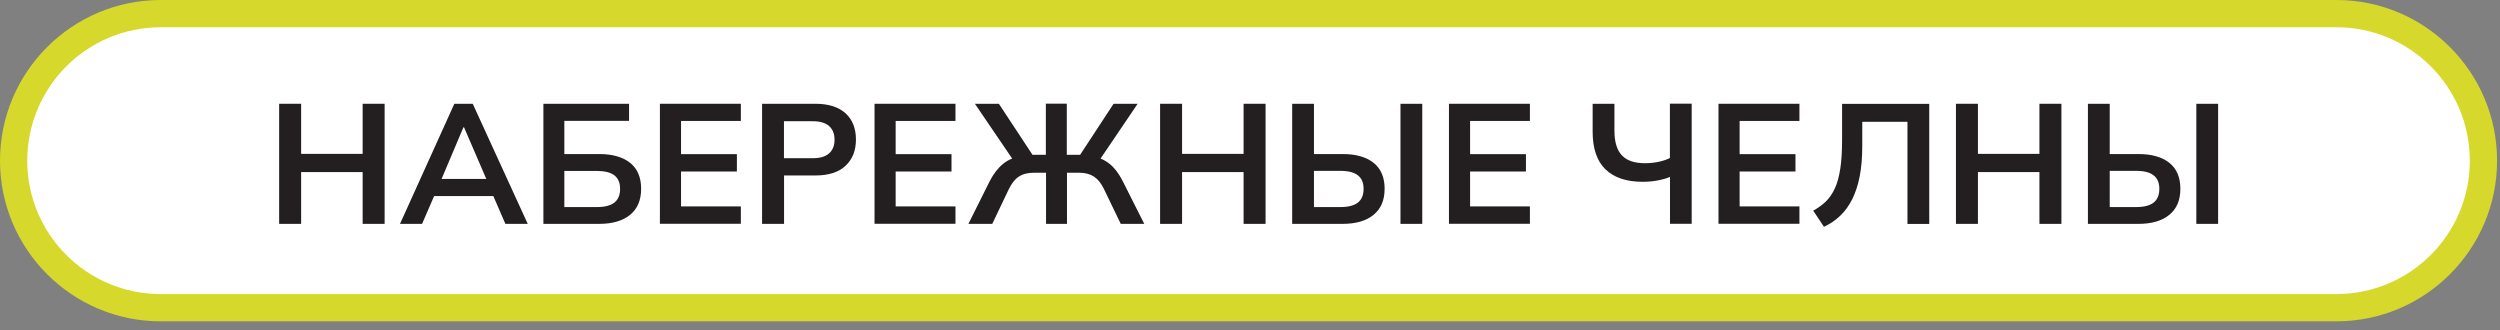
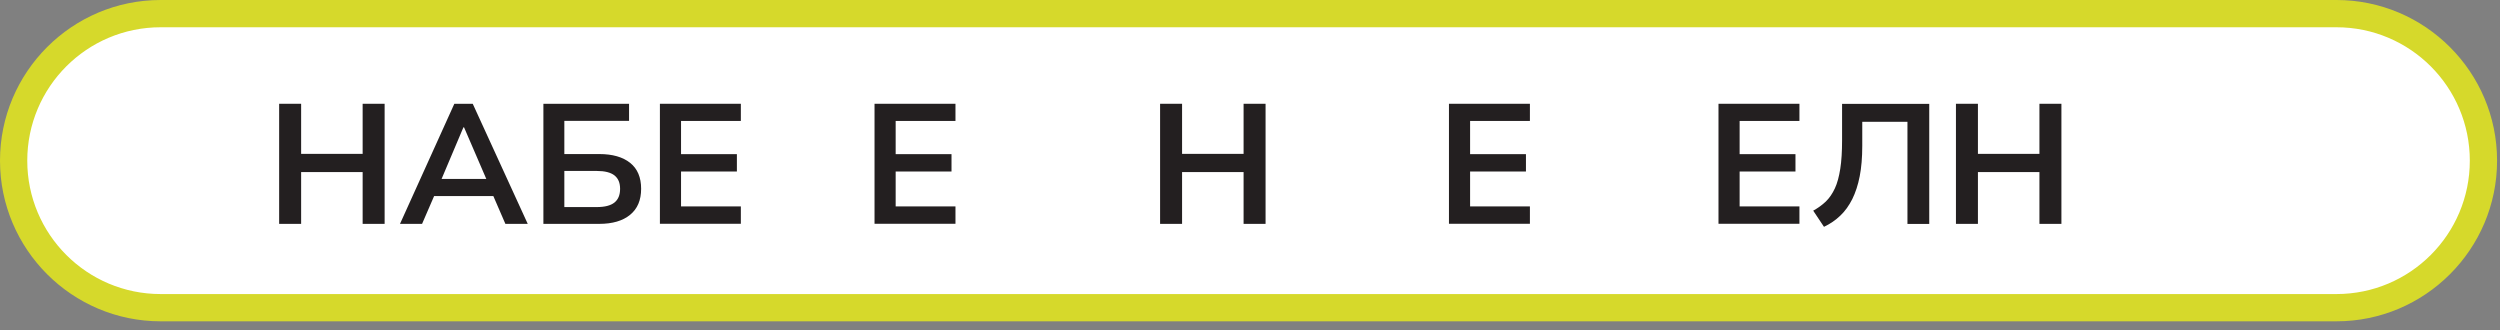
<svg xmlns="http://www.w3.org/2000/svg" width="265" height="35" viewBox="0 0 265 35" fill="none">
  <rect x="0" y="0" width="265" height="35" fill="#808080" stroke="none" />
  <path d="M17.03 32.62C8.44 32.62 1.45 25.63 1.45 17.03C1.45 8.43 8.44 1.45 17.03 1.45H247.66C256.25 1.45 263.24 8.44 263.24 17.03C263.24 25.62 256.25 32.62 247.66 32.62H17.03Z" fill="white" />
  <path d="M247.66 2.89C255.47 2.89 261.8 9.22 261.8 17.03C261.8 24.84 255.47 31.17 247.66 31.17H17.03C9.22 31.17 2.89 24.84 2.89 17.03C2.89 9.22 9.22 2.89 17.03 2.89H247.66ZM247.66 0H17.03C7.64 0 0 7.64 0 17.03C0 26.42 7.64 34.06 17.03 34.06H247.66C257.05 34.06 264.69 26.42 264.69 17.03C264.69 7.64 257.05 0 247.66 0Z" fill="#D6D92B" />
  <path d="M29.59 23.73V11H31.92V16.31H38.44V11H40.77V23.73H38.44V18.24H31.92V23.73H29.59Z" fill="#231F20" />
  <path d="M42.4 23.73L48.16 11H50.11L55.94 23.73H53.57L52.02 20.15L52.96 20.78H45.32L46.29 20.15L44.74 23.73H42.39H42.4ZM49.12 13.5L46.57 19.53L46.1 18.97H52.17L51.79 19.53L49.19 13.5H49.12Z" fill="#231F20" />
  <path d="M57.6 23.73V11H66.68V12.81H59.82V16.33H63.52C64.92 16.33 66.01 16.64 66.79 17.26C67.57 17.88 67.96 18.8 67.96 20.01C67.96 21.22 67.57 22.13 66.79 22.77C66.01 23.41 64.92 23.73 63.52 23.73H57.6ZM59.82 21.95H63.25C64.1 21.95 64.73 21.79 65.13 21.47C65.53 21.15 65.73 20.67 65.73 20.02C65.73 19.37 65.53 18.91 65.13 18.59C64.73 18.28 64.11 18.12 63.25 18.12H59.82V21.95Z" fill="#231F20" />
  <path d="M69.95 23.73V11H78.53V12.82H72.19V16.34H78.11V18.18H72.19V21.88H78.53V23.72H69.95V23.73Z" fill="#231F20" />
-   <path d="M80.78 23.73V11H86.43C87.83 11 88.89 11.34 89.63 12.01C90.36 12.68 90.73 13.61 90.73 14.79C90.73 15.97 90.36 16.88 89.63 17.57C88.9 18.26 87.83 18.6 86.43 18.6H83.11V23.73H80.78ZM83.1 16.77H86.15C86.92 16.77 87.5 16.6 87.88 16.26C88.27 15.92 88.46 15.43 88.46 14.81C88.46 14.19 88.27 13.7 87.88 13.36C87.5 13.02 86.92 12.85 86.15 12.85H83.1V16.79V16.77Z" fill="#231F20" />
  <path d="M92.7 23.73V11H101.28V12.82H94.94V16.34H100.86V18.18H94.94V21.88H101.28V23.72H92.7V23.73Z" fill="#231F20" />
-   <path d="M102.65 23.73L104.91 19.2C105.32 18.41 105.8 17.79 106.35 17.35C106.9 16.91 107.59 16.63 108.41 16.51L107.53 17.16L103.34 11H105.88L109.65 16.72L109.2 16.41H110.86V10.99H113.08V16.41H114.76L114.29 16.72L118.04 11H120.59L116.42 17.16L115.54 16.51C116.36 16.63 117.04 16.91 117.59 17.35C118.14 17.79 118.61 18.41 119.01 19.2L121.29 23.73H118.8L117.03 20.06C116.73 19.43 116.37 18.99 115.96 18.72C115.54 18.45 115.02 18.31 114.38 18.31H113.1V23.73H110.88V18.31H109.6C108.95 18.31 108.42 18.44 108 18.72C107.58 18.99 107.23 19.44 106.93 20.06L105.18 23.73H102.67H102.65Z" fill="#231F20" />
  <path d="M122.97 23.73V11H125.3V16.31H131.82V11H134.15V23.73H131.82V18.24H125.3V23.73H122.97Z" fill="#231F20" />
-   <path d="M136.97 23.73V11H139.28V16.33H142.33C143.73 16.33 144.82 16.64 145.6 17.26C146.38 17.88 146.77 18.8 146.77 20.01C146.77 21.22 146.38 22.13 145.6 22.77C144.82 23.41 143.73 23.73 142.33 23.73H136.97ZM139.28 21.95H142.06C142.91 21.95 143.54 21.79 143.94 21.47C144.34 21.15 144.54 20.67 144.54 20.02C144.54 19.37 144.34 18.9 143.94 18.59C143.54 18.27 142.92 18.11 142.06 18.11H139.28V21.96V21.95ZM148.45 23.73V11H150.76V23.73H148.45Z" fill="#231F20" />
  <path d="M153.59 23.73V11H162.17V12.82H155.83V16.34H161.75V18.18H155.83V21.88H162.17V23.72H153.59V23.73Z" fill="#231F20" />
-   <path d="M177.02 23.73V18.75C176.67 18.91 176.23 19.03 175.7 19.13C175.17 19.23 174.64 19.27 174.11 19.27C172.4 19.27 171.09 18.83 170.18 17.95C169.27 17.07 168.82 15.74 168.82 13.96V11H171.13V13.85C171.13 15.05 171.4 15.93 171.93 16.48C172.46 17.03 173.27 17.3 174.36 17.3C174.82 17.3 175.27 17.26 175.72 17.17C176.17 17.09 176.6 16.95 177.01 16.75V10.99H179.32V23.72H177.01L177.02 23.73Z" fill="#231F20" />
  <path d="M182.16 23.73V11H190.74V12.82H184.4V16.34H190.32V18.18H184.4V21.88H190.74V23.72H182.16V23.73Z" fill="#231F20" />
  <path d="M193.34 24.04L192.2 22.33C192.71 22.05 193.15 21.73 193.54 21.36C193.92 20.99 194.24 20.52 194.5 19.96C194.76 19.4 194.94 18.71 195.07 17.88C195.2 17.05 195.26 16.06 195.26 14.89V11.01H204.5V23.74H202.19V12.91H197.4V15.47C197.4 16.69 197.31 17.76 197.13 18.68C196.95 19.61 196.68 20.42 196.34 21.11C195.99 21.8 195.57 22.39 195.07 22.86C194.57 23.34 194 23.73 193.35 24.04H193.34Z" fill="#231F20" />
  <path d="M207.33 23.73V11H209.66V16.31H216.18V11H218.51V23.73H216.18V18.24H209.66V23.73H207.33Z" fill="#231F20" />
-   <path d="M221.32 23.73V11H223.63V16.33H226.68C228.08 16.33 229.17 16.64 229.95 17.26C230.73 17.88 231.12 18.8 231.12 20.01C231.12 21.22 230.73 22.13 229.95 22.77C229.17 23.41 228.08 23.73 226.68 23.73H221.32ZM223.63 21.95H226.41C227.26 21.95 227.89 21.79 228.29 21.47C228.69 21.15 228.89 20.67 228.89 20.02C228.89 19.37 228.69 18.9 228.29 18.59C227.89 18.27 227.27 18.11 226.41 18.11H223.63V21.96V21.95ZM232.81 23.73V11H235.12V23.73H232.81Z" fill="#231F20" />
</svg>